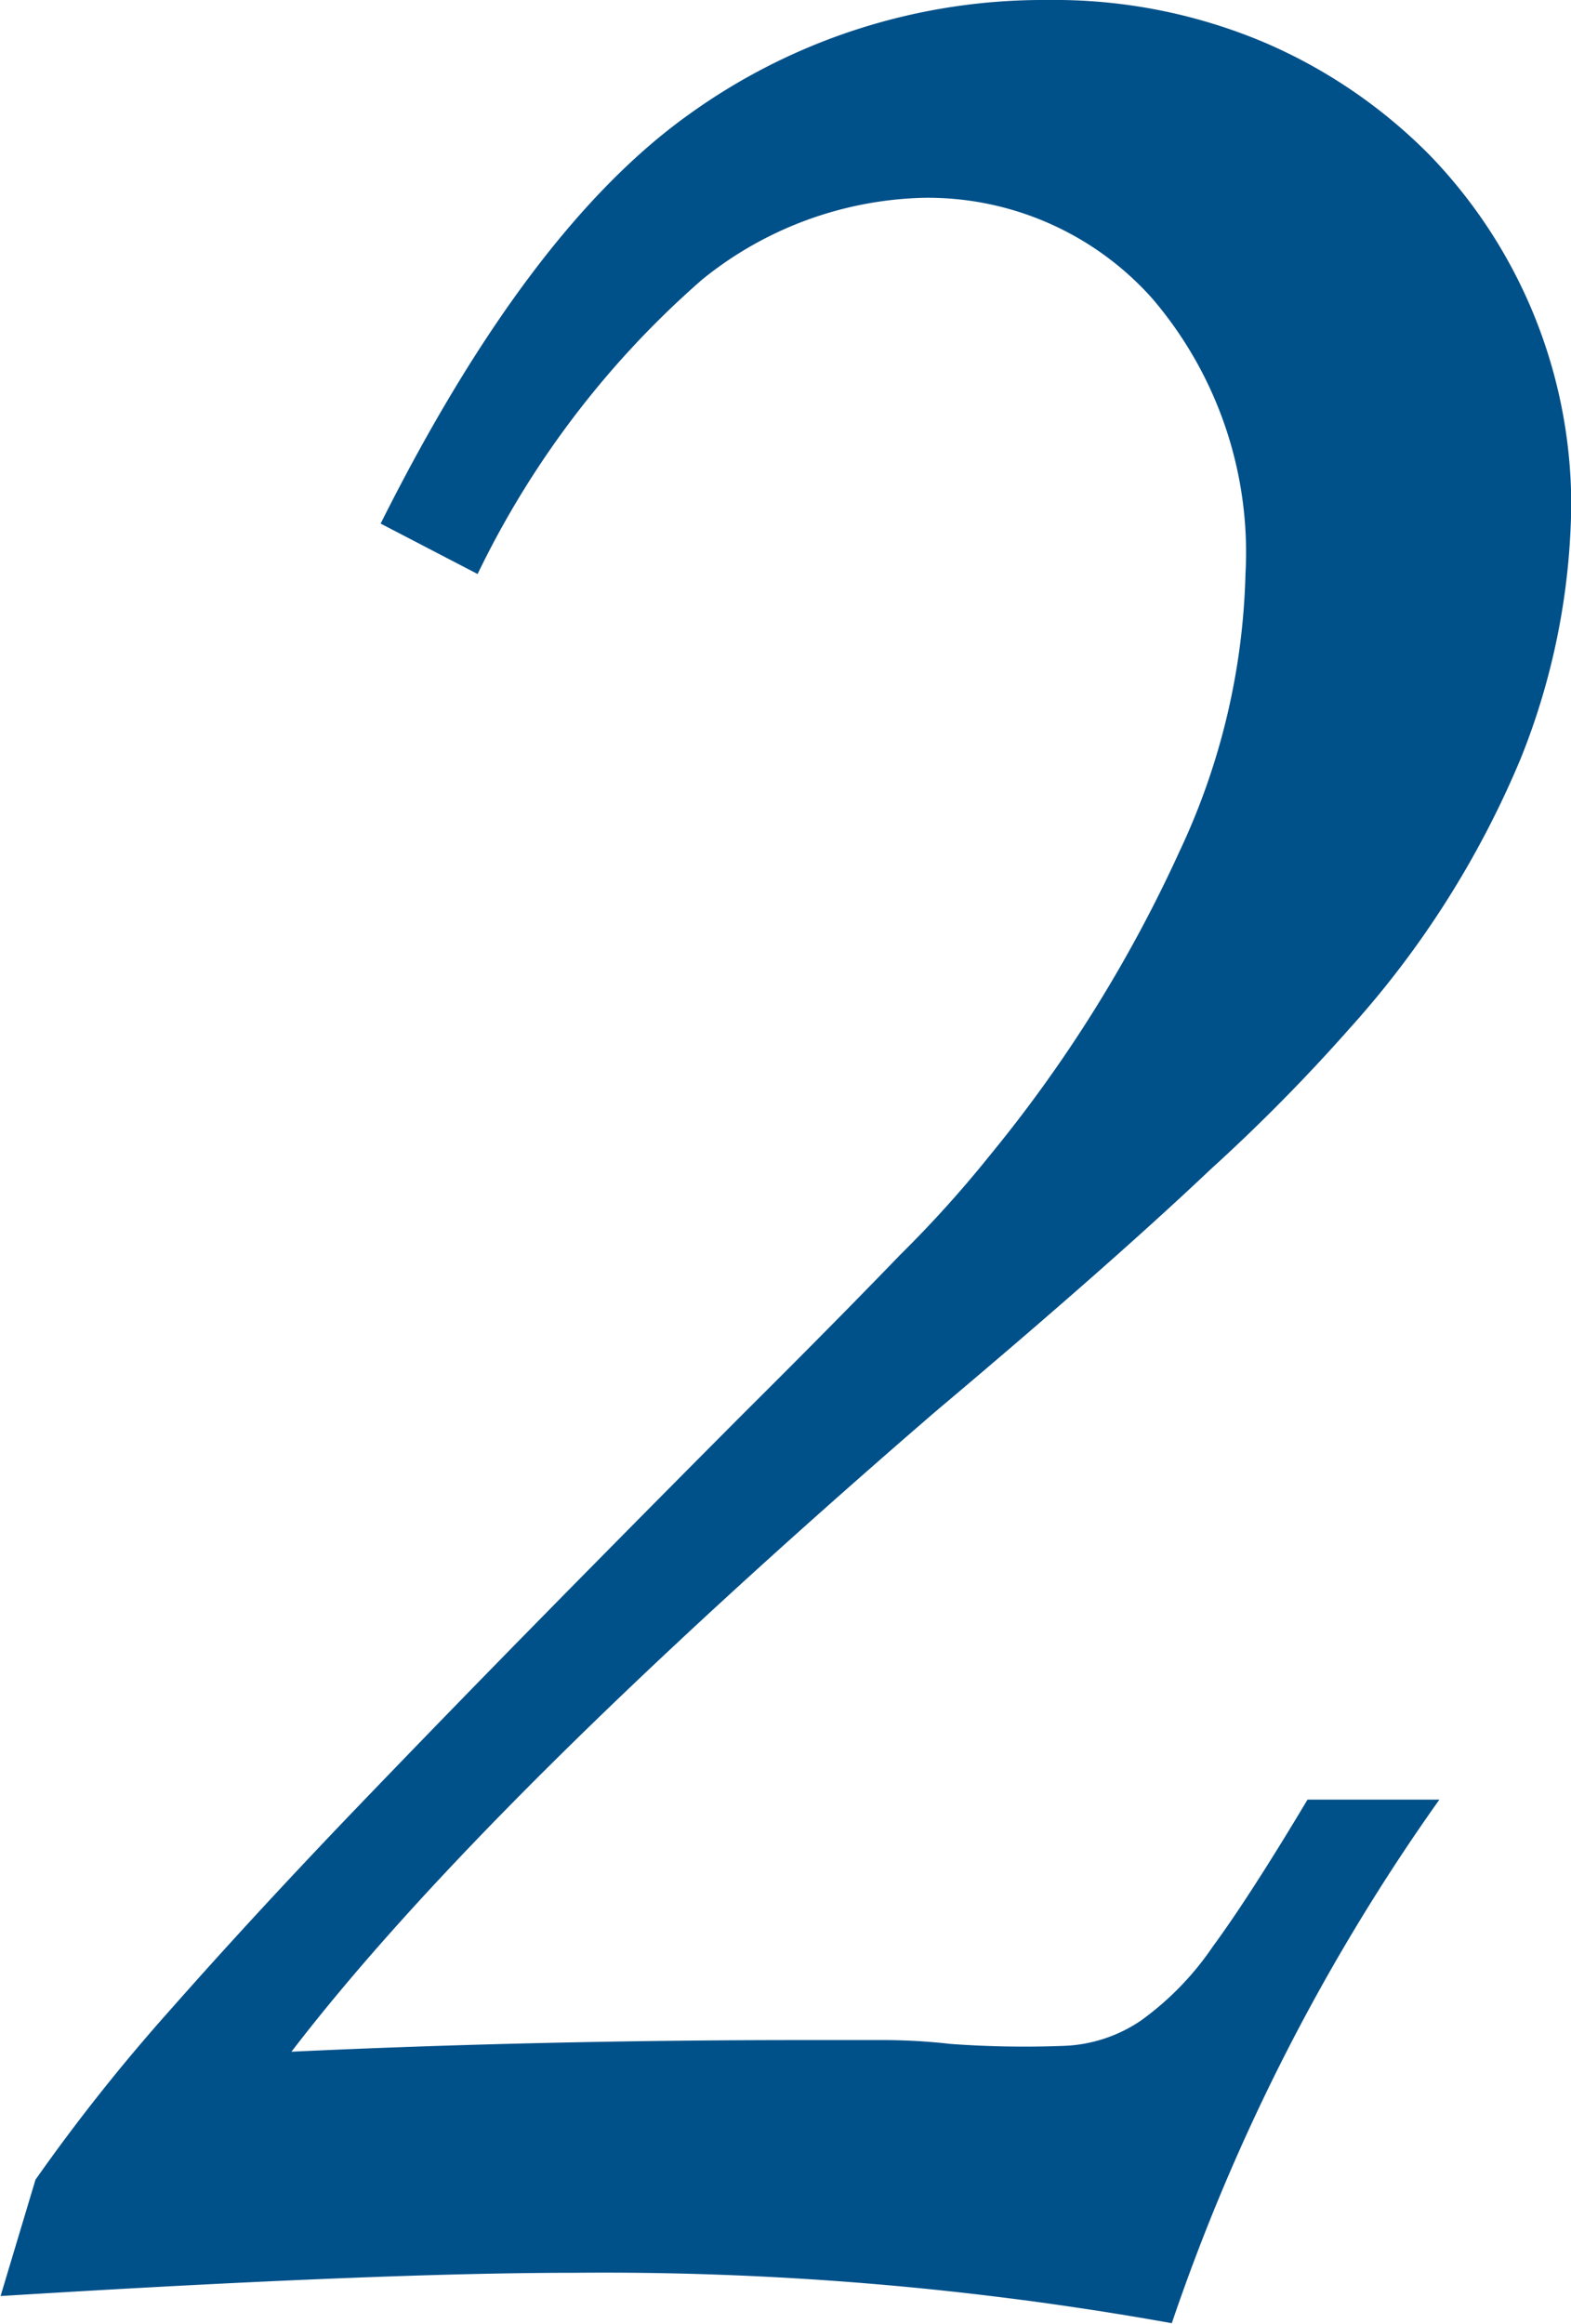
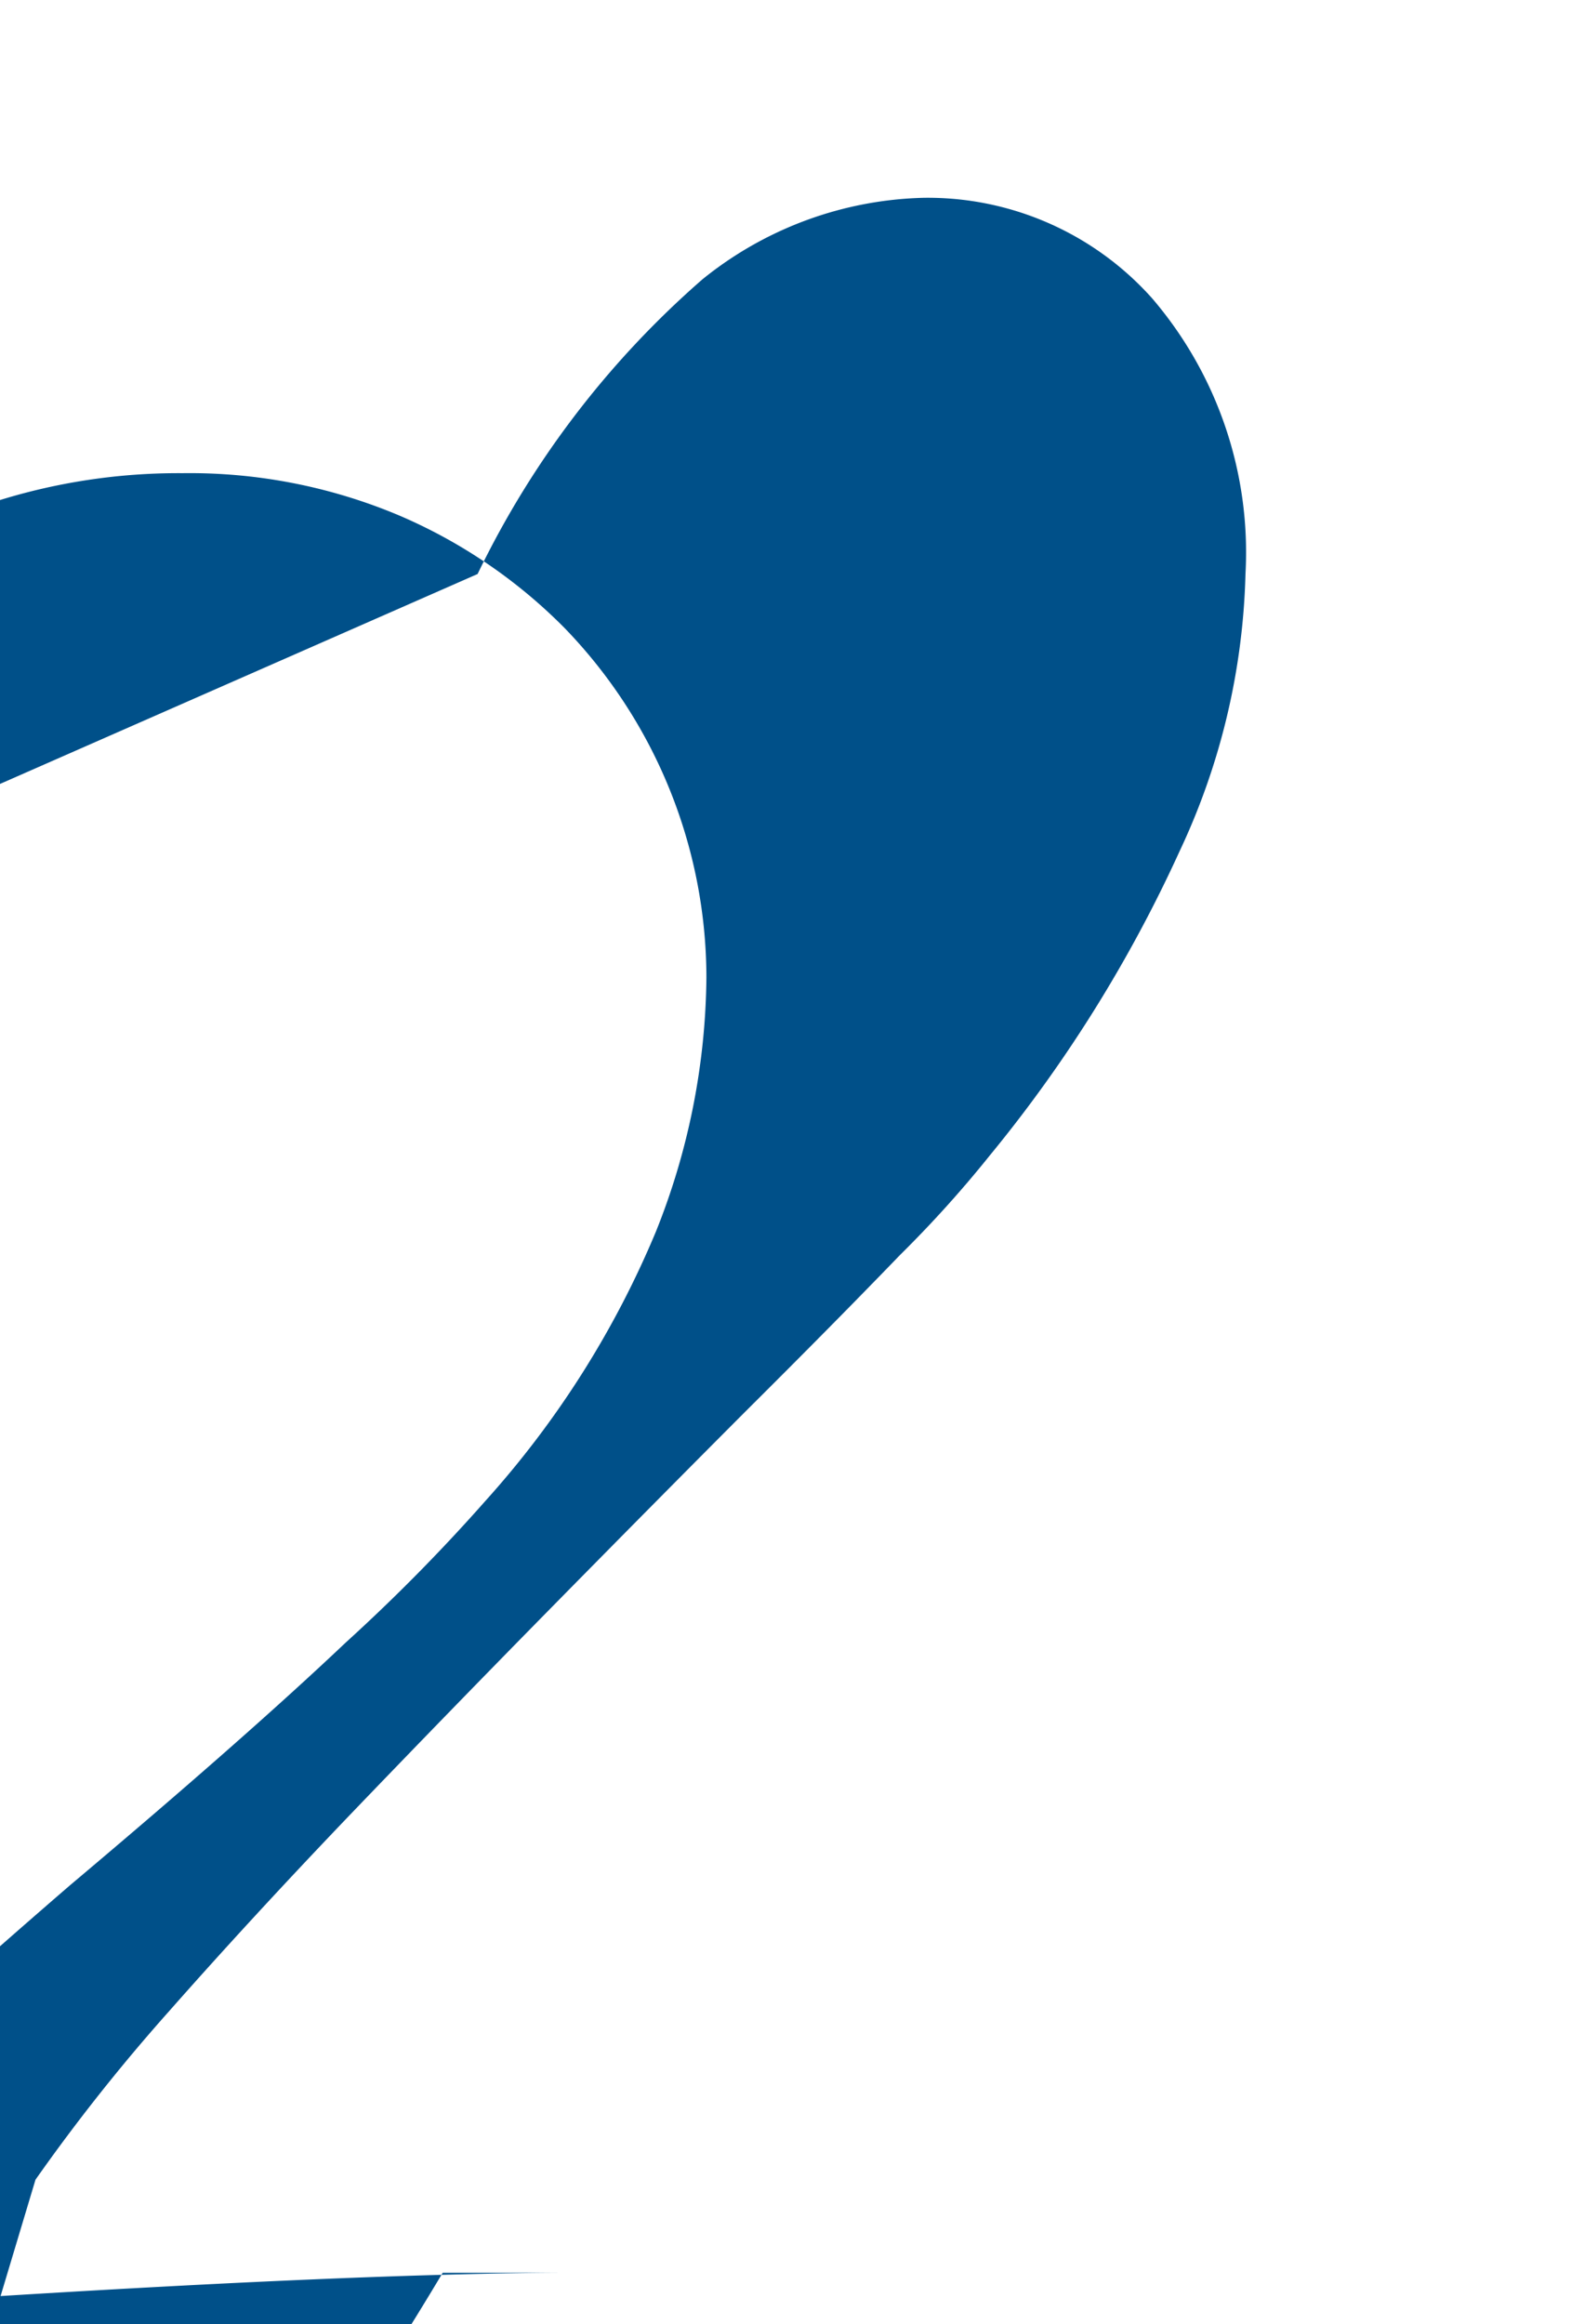
<svg xmlns="http://www.w3.org/2000/svg" width="32.407" height="47.94">
  <defs>
    <style>
      .cls-1 { fill: #005089; fill-rule: evenodd; }
    </style>
  </defs>
-   <path id="frow_num2.svg" d="M9.852 11.84a19.028 19.028 0 0 1 4.64-6.08 7.54 7.54 0 0 1 4.56-1.68 6.2 6.2 0 0 1 4.72 2.08 8.055 8.055 0 0 1 1.92 5.68 14.23 14.23 0 0 1-1.36 5.72 28.527 28.527 0 0 1-3.92 6.28 23.843 23.843 0 0 1-1.84 2.04q-1.36 1.41-3.2 3.24-1.84 1.845-3.96 4t-4.16 4.28q-2.04 2.13-3.76 4.08a38.58 38.58 0 0 0-2.76 3.48l-.72 2.4q7.76-.48 11.84-.48a66.27 66.27 0 0 1 12.32 1.04 41.924 41.924 0 0 1 5.52-10.8h-2.72c-.8 1.34-1.453 2.35-1.96 3.04a6.087 6.087 0 0 1-1.48 1.52 3.023 3.023 0 0 1-1.6.52 21.18 21.18 0 0 1-2.32-.04 12.4 12.4 0 0 0-1.44-.08h-1.6q-5.44 0-10.56.24 3.92-5.115 13.28-13.2 3.6-3.03 5.68-5a37.332 37.332 0 0 0 2.88-2.92 19.507 19.507 0 0 0 3.52-5.56 14.4 14.4 0 0 0 1.04-5.24 10.386 10.386 0 0 0-2.92-7.2 10.728 10.728 0 0 0-3.4-2.32 11.12 11.12 0 0 0-4.48-.88 12.5 12.5 0 0 0-7.4 2.36q-3.32 2.37-6.36 8.44z" class="cls-1" />
+   <path id="frow_num2.svg" d="M9.852 11.84a19.028 19.028 0 0 1 4.64-6.08 7.54 7.54 0 0 1 4.56-1.68 6.2 6.2 0 0 1 4.72 2.08 8.055 8.055 0 0 1 1.92 5.68 14.23 14.23 0 0 1-1.36 5.72 28.527 28.527 0 0 1-3.92 6.28 23.843 23.843 0 0 1-1.84 2.04q-1.36 1.41-3.2 3.24-1.84 1.845-3.96 4t-4.16 4.28q-2.04 2.13-3.76 4.08a38.58 38.58 0 0 0-2.76 3.48l-.72 2.4q7.76-.48 11.84-.48h-2.72c-.8 1.34-1.453 2.35-1.96 3.04a6.087 6.087 0 0 1-1.48 1.52 3.023 3.023 0 0 1-1.6.52 21.18 21.18 0 0 1-2.32-.04 12.4 12.4 0 0 0-1.44-.08h-1.6q-5.44 0-10.56.24 3.92-5.115 13.28-13.2 3.6-3.03 5.68-5a37.332 37.332 0 0 0 2.88-2.92 19.507 19.507 0 0 0 3.52-5.56 14.4 14.4 0 0 0 1.04-5.24 10.386 10.386 0 0 0-2.92-7.2 10.728 10.728 0 0 0-3.4-2.32 11.12 11.12 0 0 0-4.48-.88 12.5 12.5 0 0 0-7.4 2.36q-3.32 2.37-6.36 8.44z" class="cls-1" />
</svg>